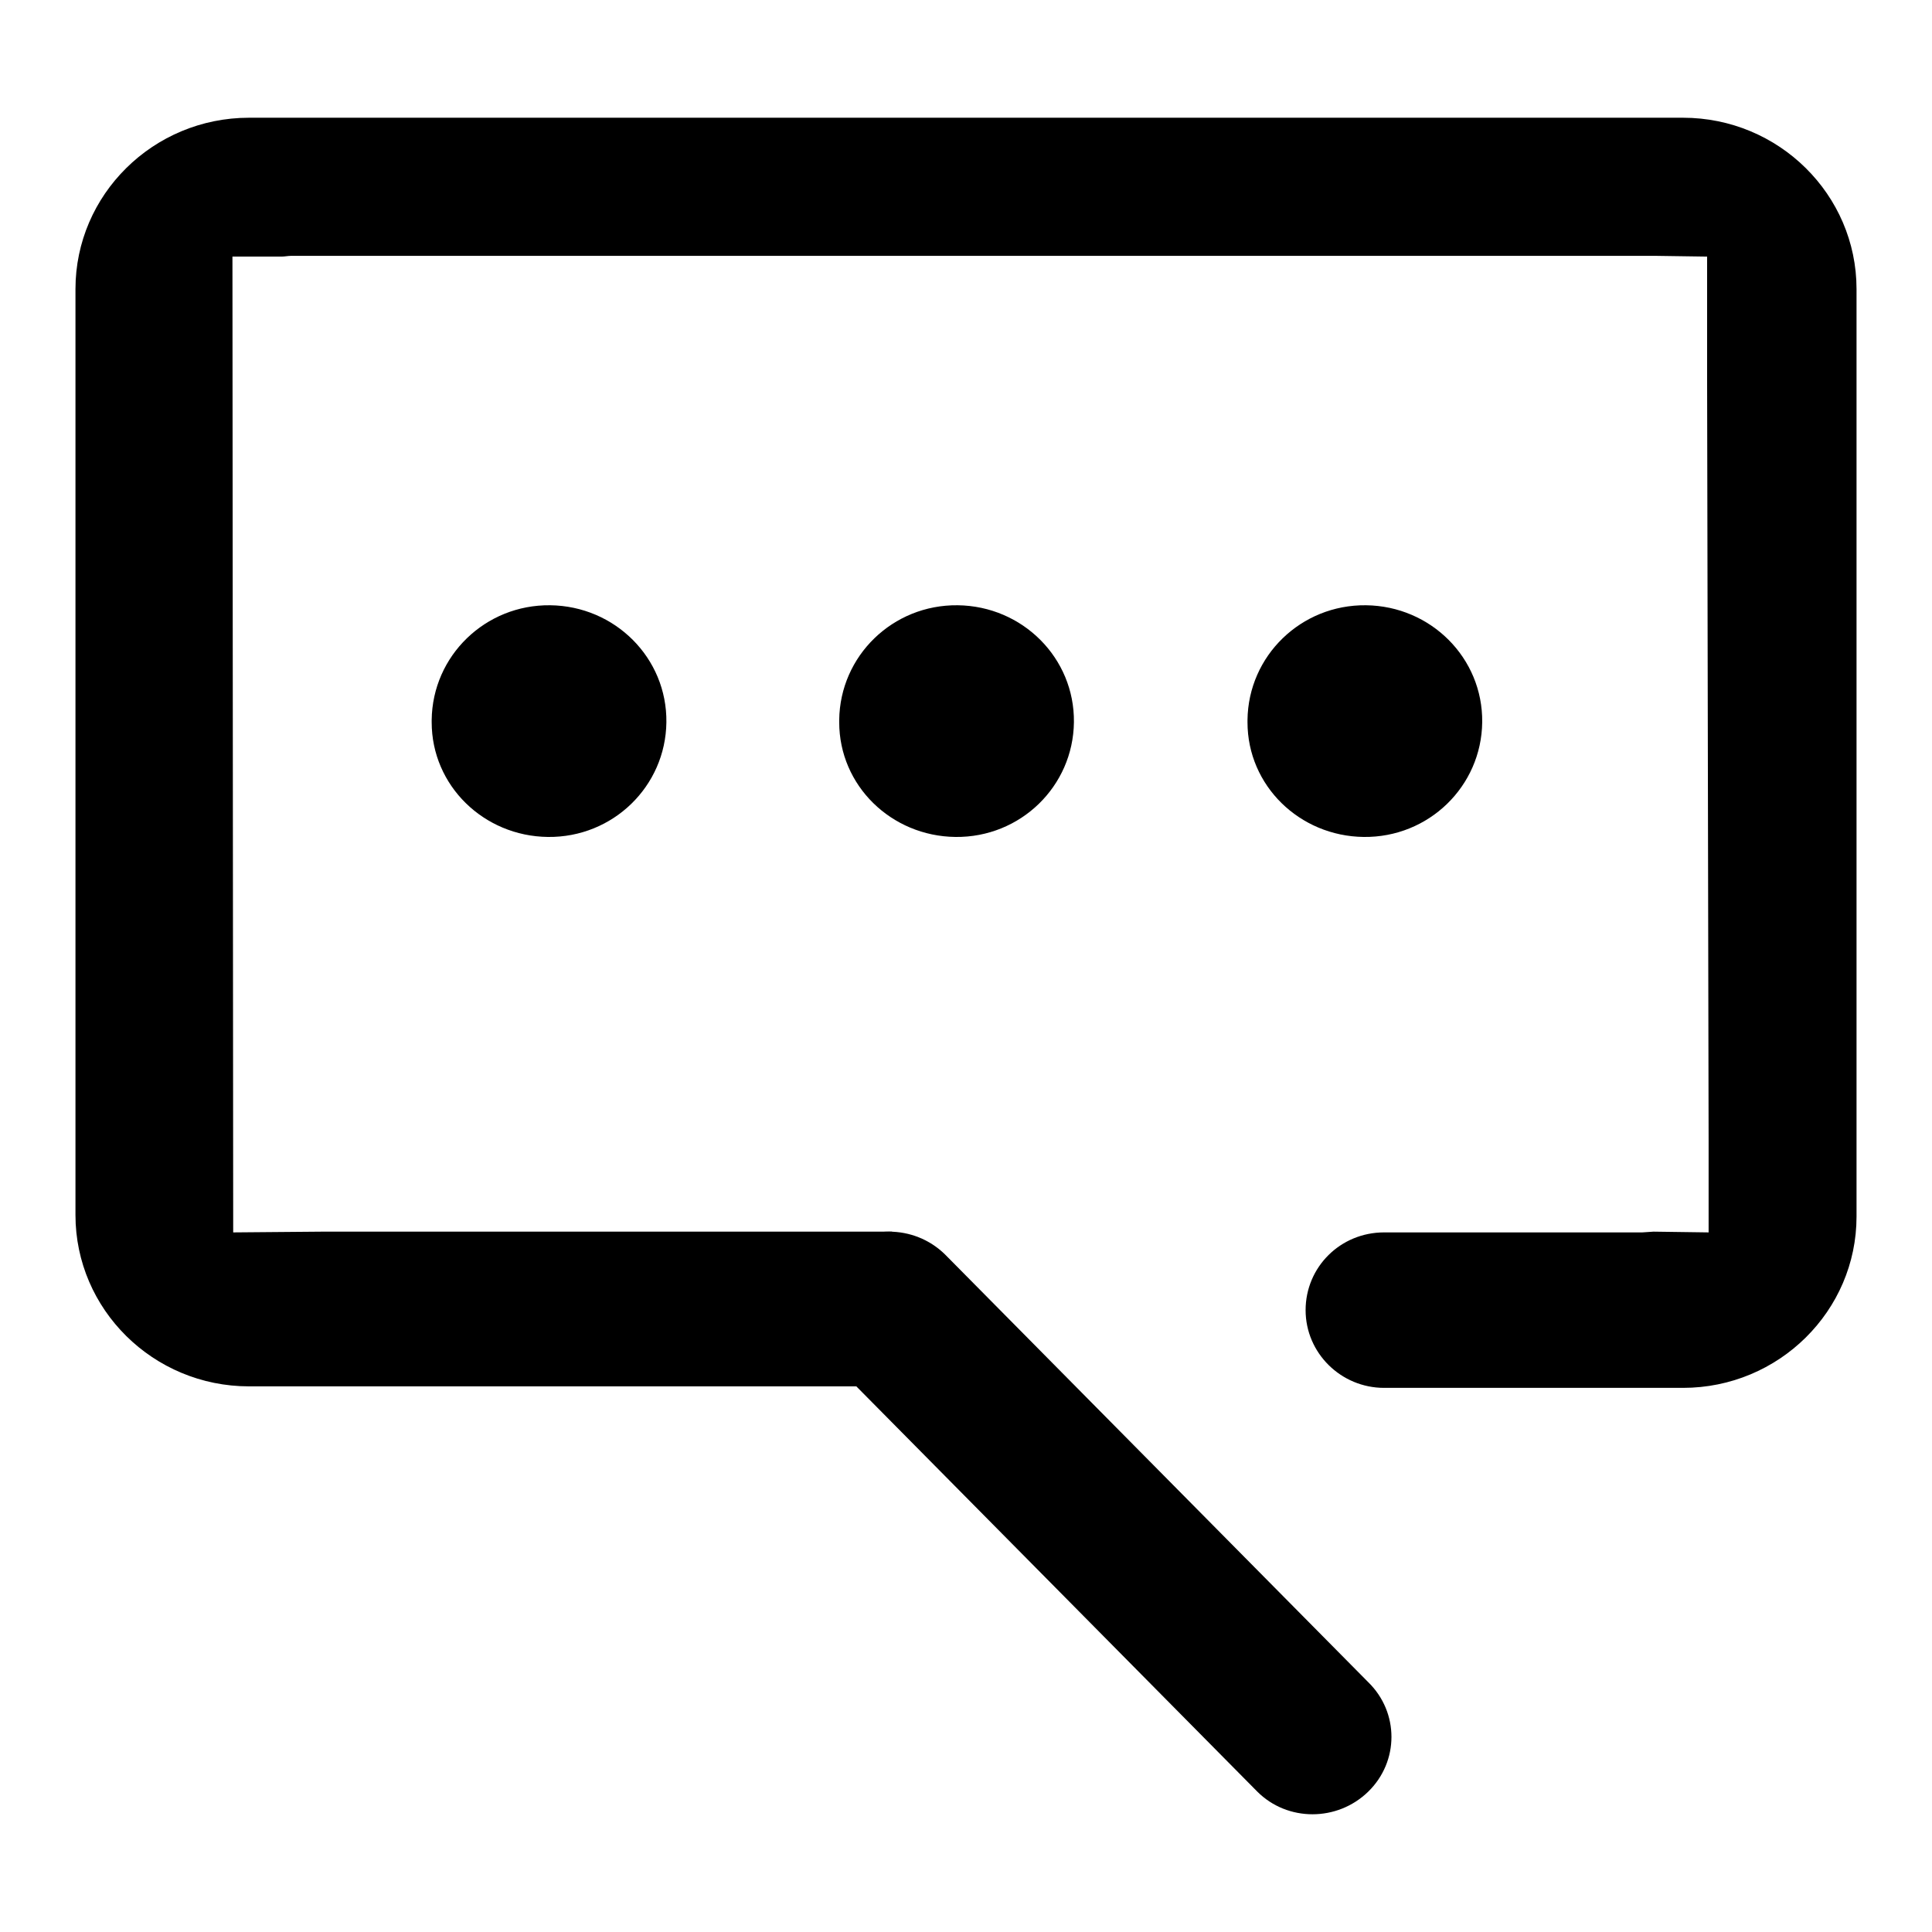
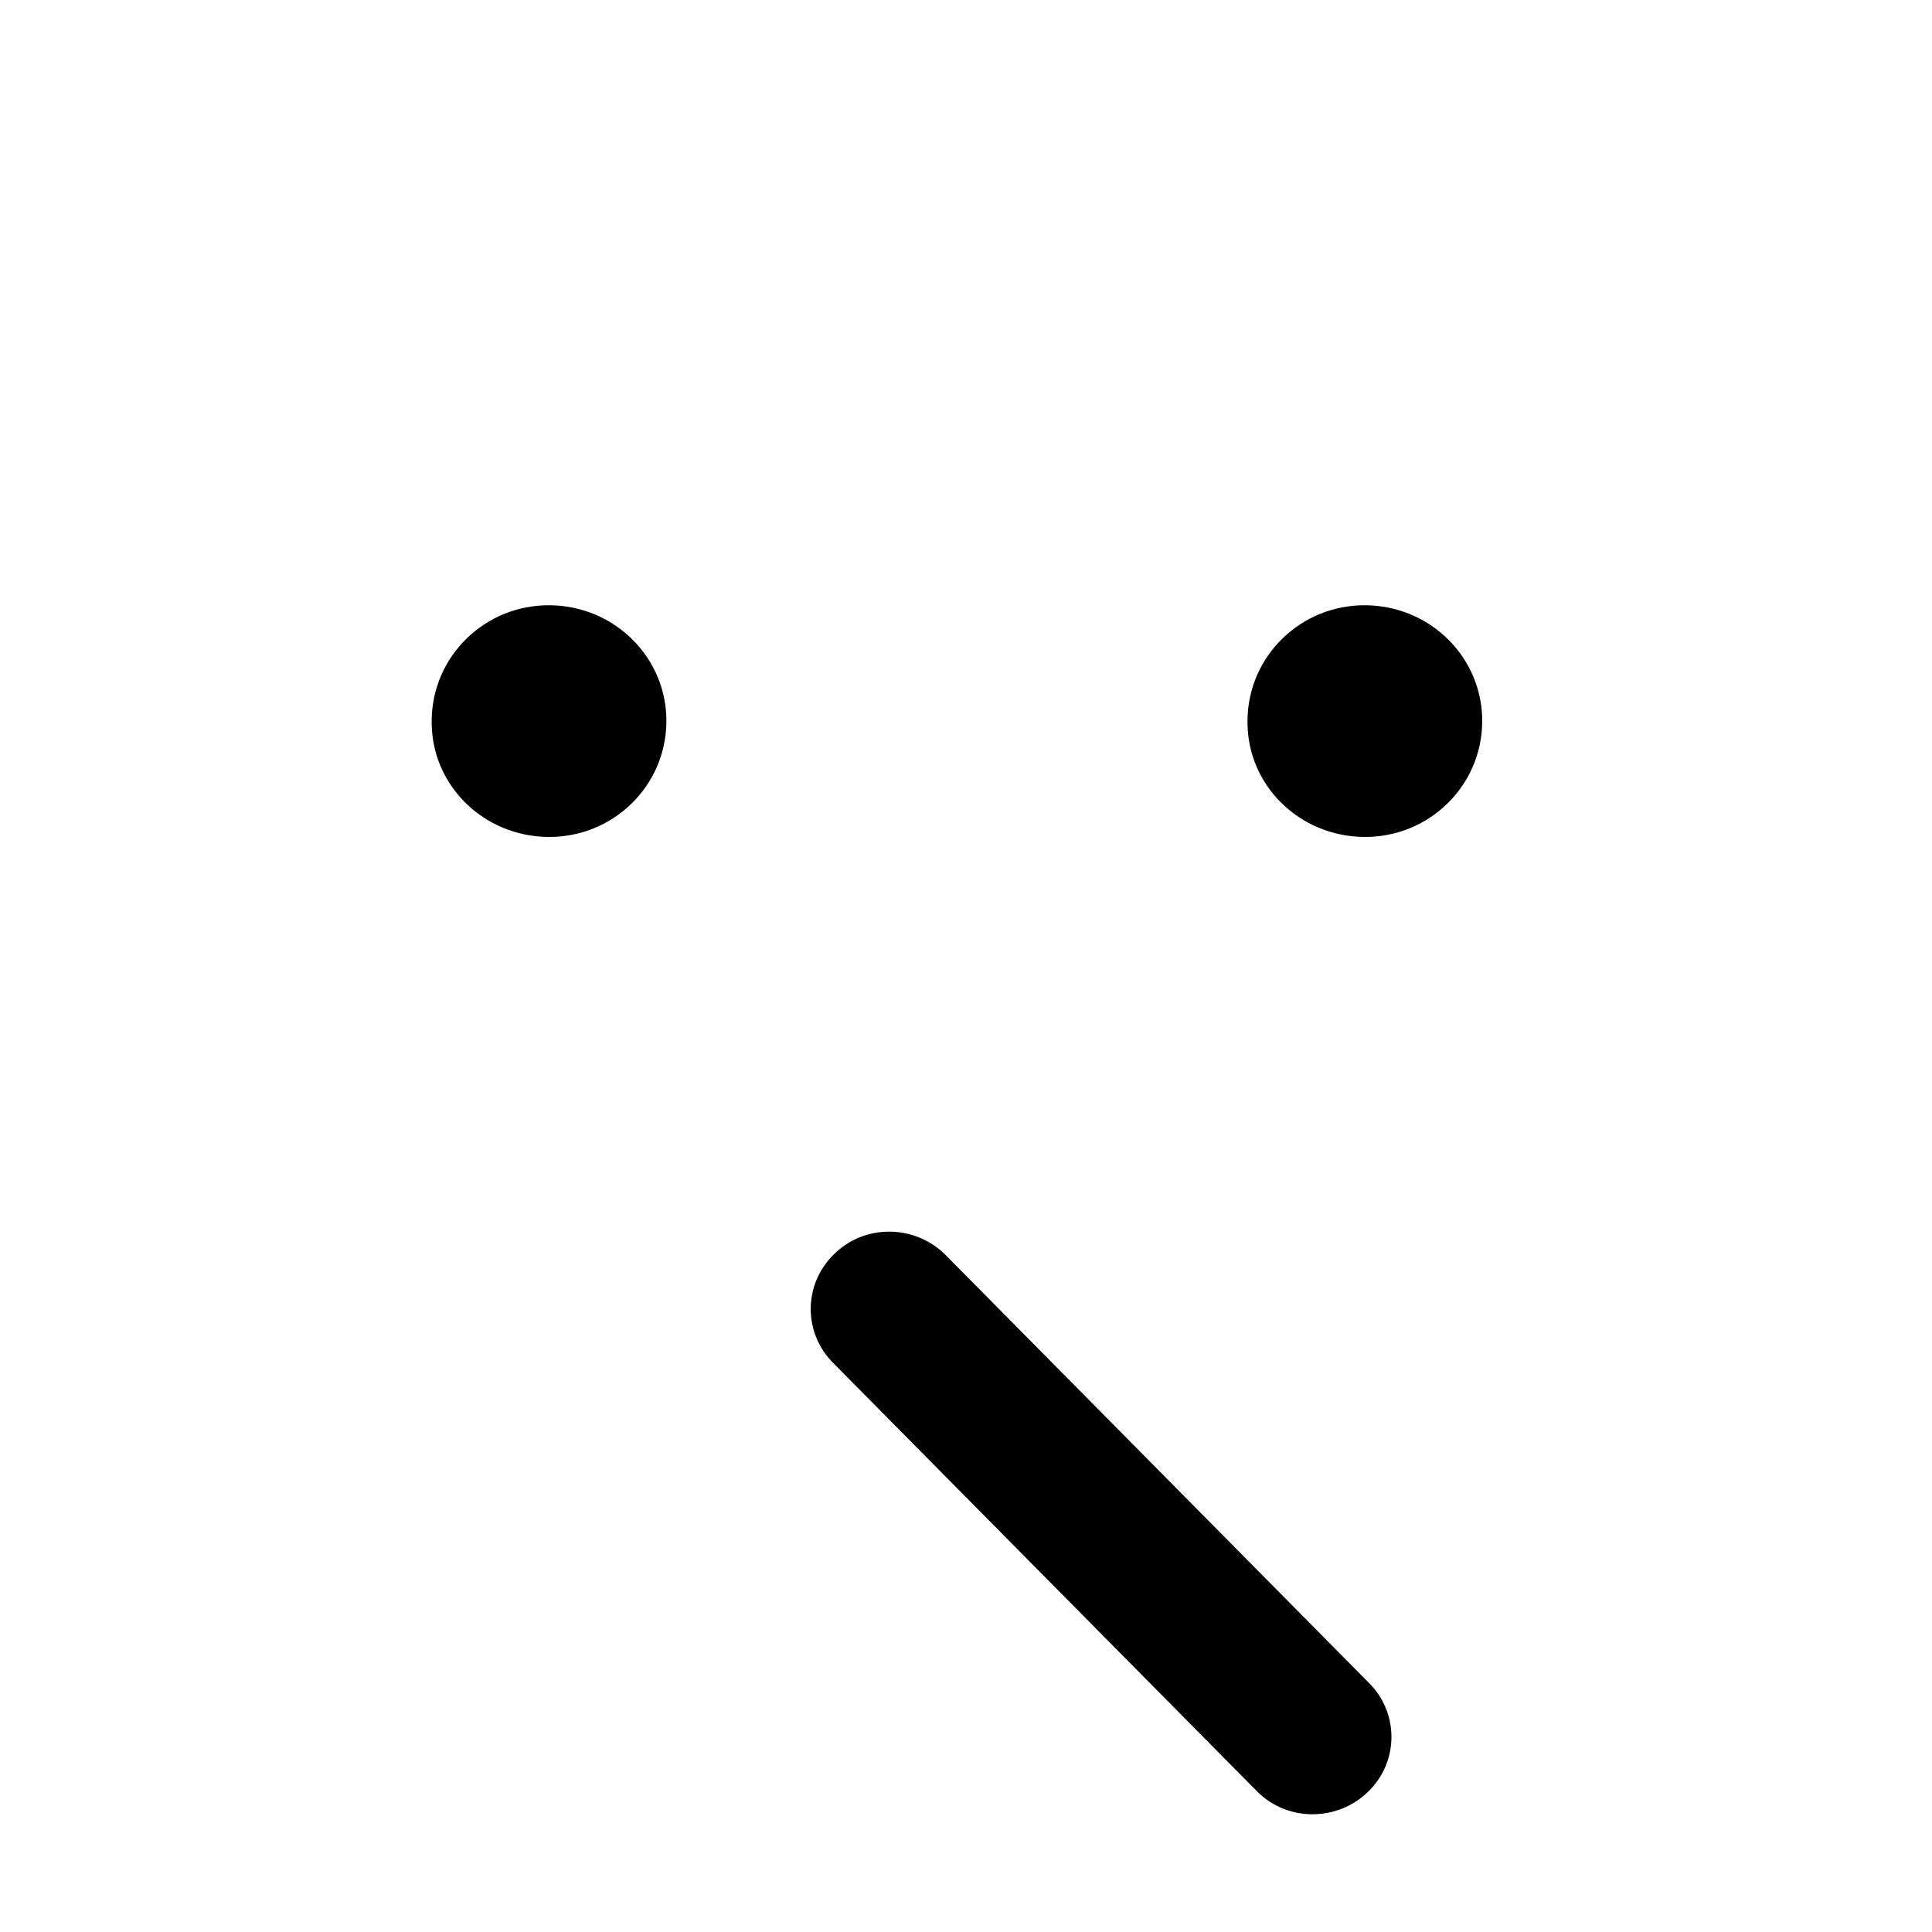
<svg xmlns="http://www.w3.org/2000/svg" version="1.1" x="0px" y="0px" viewBox="0 0 256 256" enable-background="new 0 0 256 256" xml:space="preserve">
  <g>
    <g>
-       <path fill="#000000" d="M30.8,34h6.5c0.4,0,0.9-0.1,1.3-0.1h178.9l1.8,0l6.9,0.1l0,11.1l0,4.8l0.2,101.2v3.6l0,8.6l-7.3-0.1l-1.5,0.1h-14.6h-11.2h-8.4c-5.8,0-10.4,4.6-10.4,10.3s4.7,10.3,10.4,10.3h8.4h11.2H223c12.7,0,23-10.2,23-22.7V38.3c0-12.5-10.3-22.7-23-22.7l0,0H33c-12.7,0-23,10.2-23,22.7v122.7c0,12.5,10.3,22.7,23,22.7h85.2v-20.5H42.7l-11.8,0.1" />
      <path fill="#000000" d="M181.3,237.4c4.1-4,4.1-10.5,0-14.5l-56.1-56.7c-4.1-4-10.7-4-14.7,0l0,0c-4.1,4-4.1,10.5,0,14.5l56.1,56.7C170.6,241.4,177.2,241.4,181.3,237.4L181.3,237.4L181.3,237.4z" />
      <path fill="#000000" d="M57.2,95.4c0.1-8.5,7.1-15.3,15.7-15.2c8.6,0.1,15.5,7,15.4,15.5c-0.1,8.5-7.1,15.3-15.7,15.2c-8.5-0.1-15.4-6.8-15.4-15.2V95.4z" />
-       <path fill="#000000" d="M111.2,95.4c0.1-8.5,7.1-15.3,15.7-15.2c8.6,0.1,15.5,7,15.4,15.5s-7.1,15.3-15.7,15.2c-8.5-0.1-15.4-6.8-15.4-15.2V95.4z" />
      <path fill="#000000" d="M165.3,95.4c0.1-8.5,7.1-15.3,15.7-15.2c8.6,0.1,15.5,7,15.4,15.5c-0.1,8.5-7.1,15.3-15.7,15.2c-8.5-0.1-15.4-6.8-15.4-15.2V95.4z" />
    </g>
  </g>
</svg>